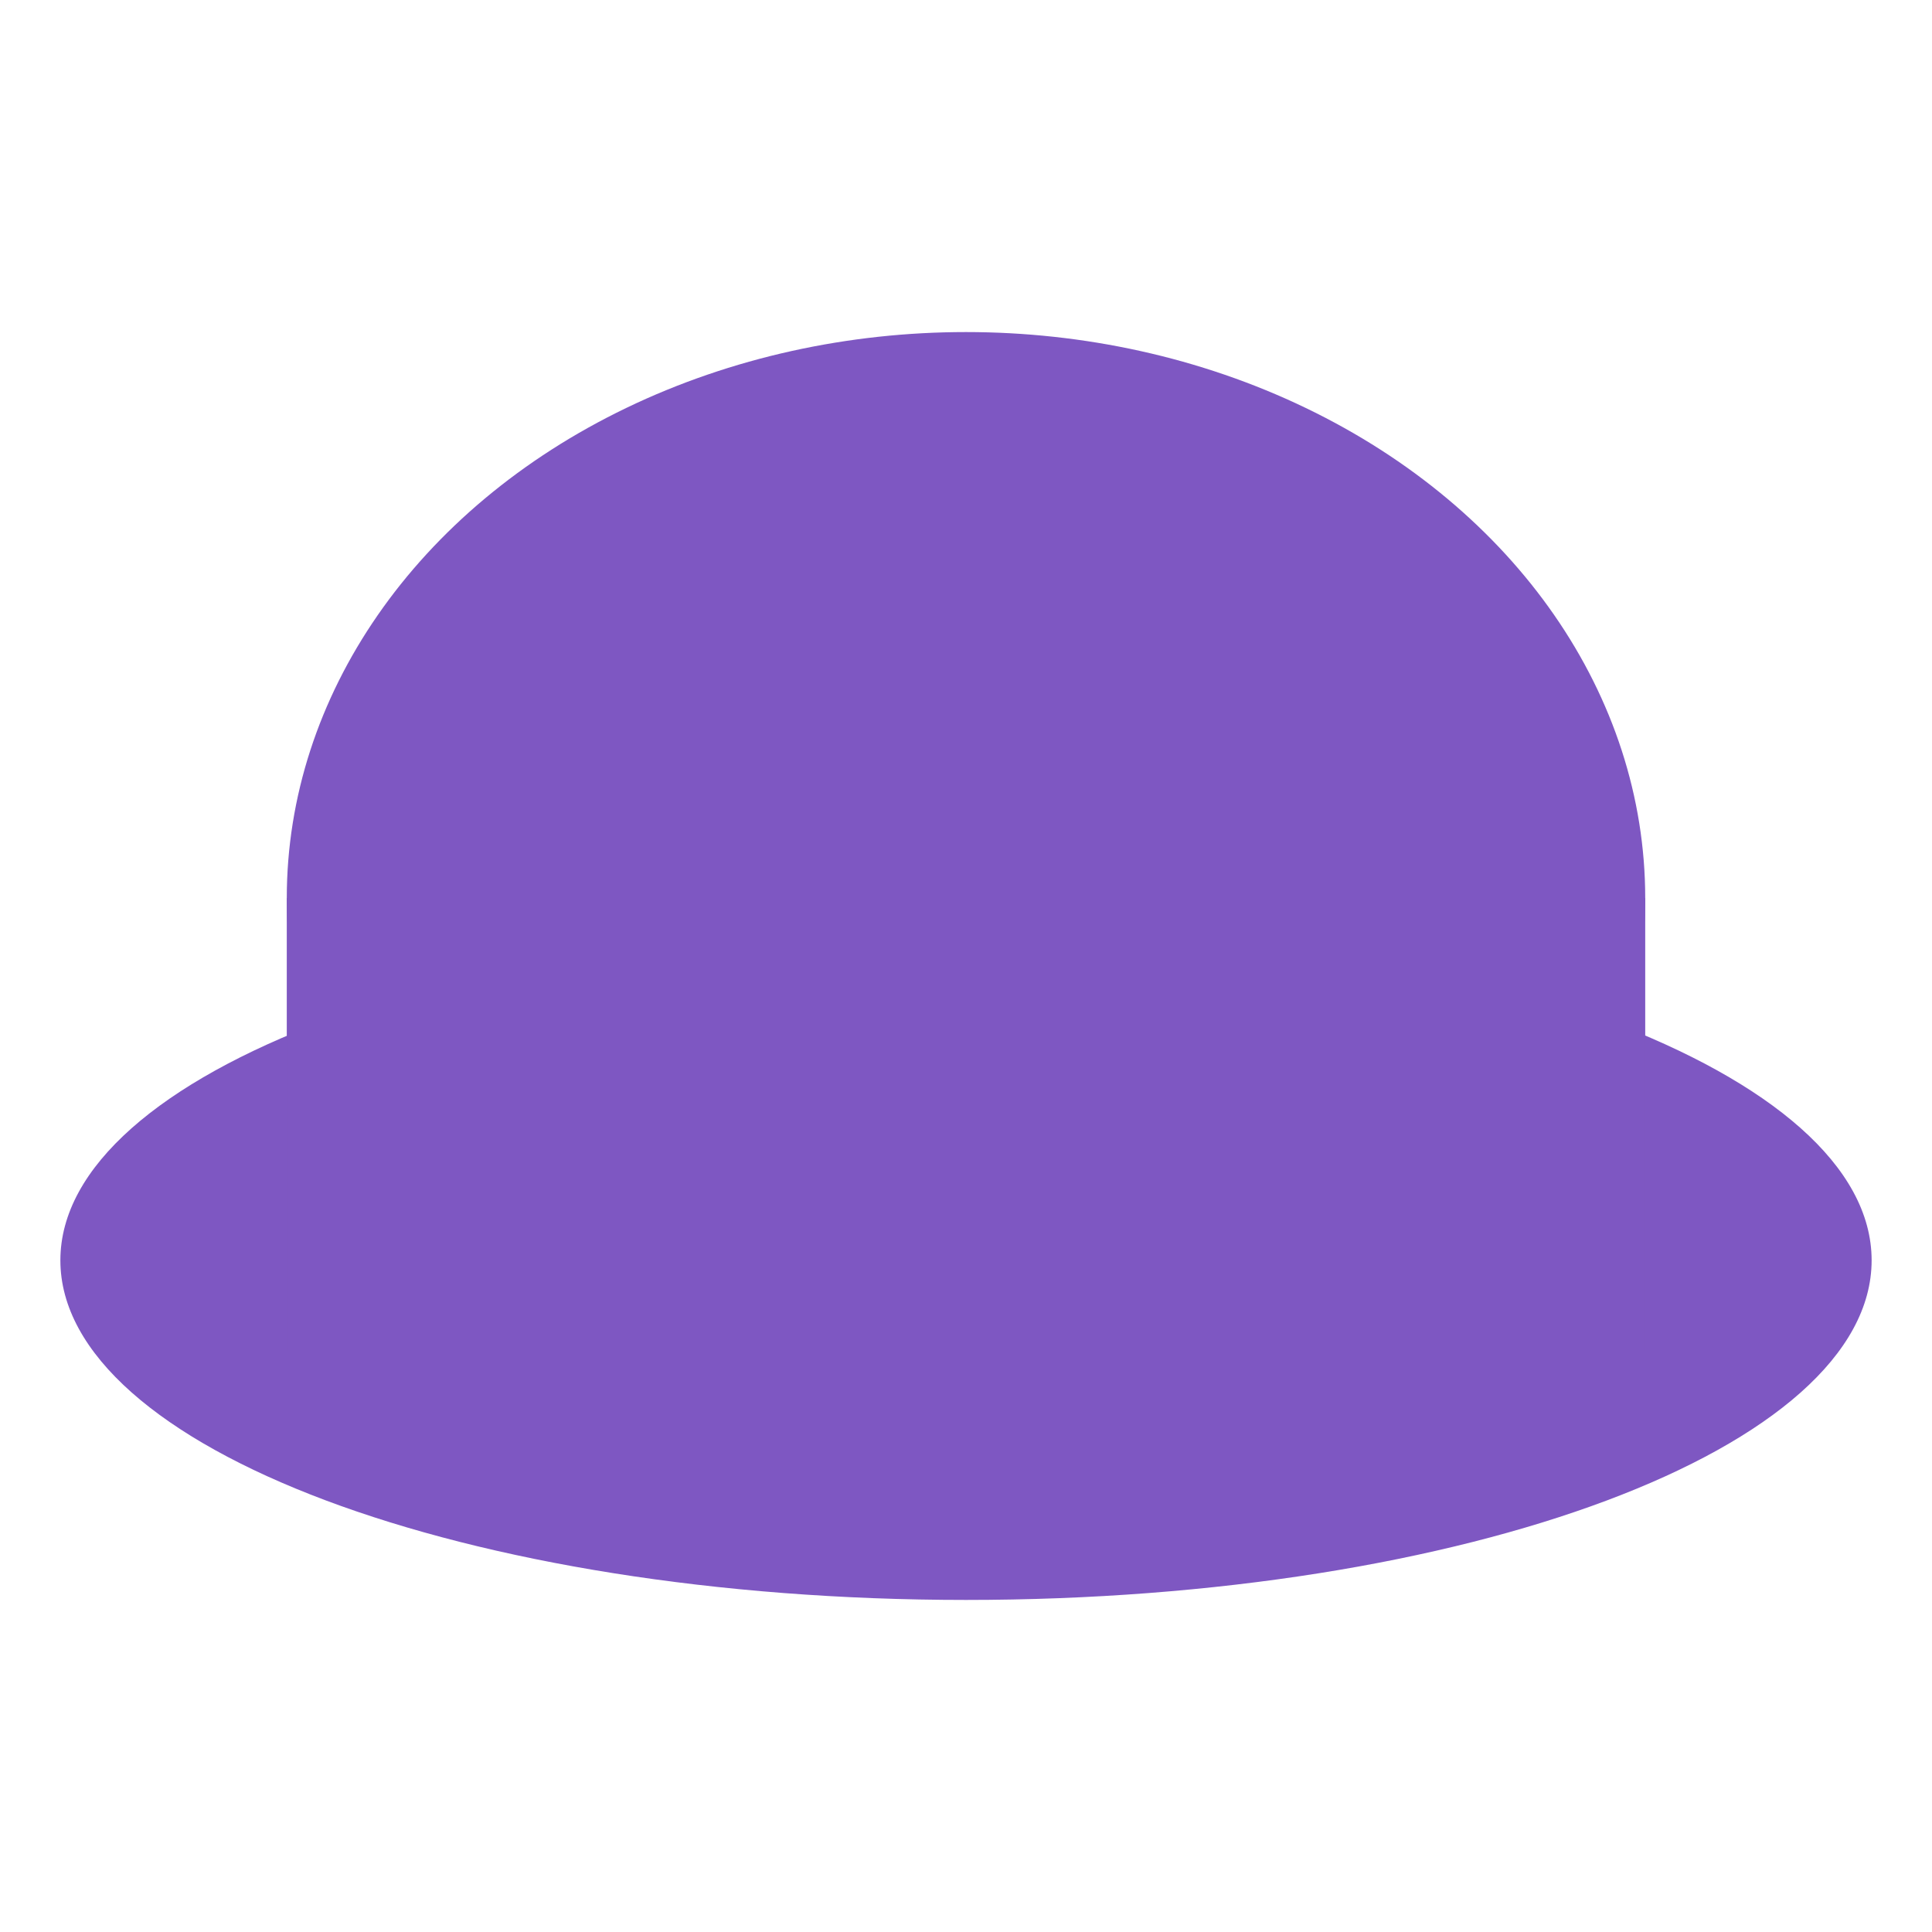
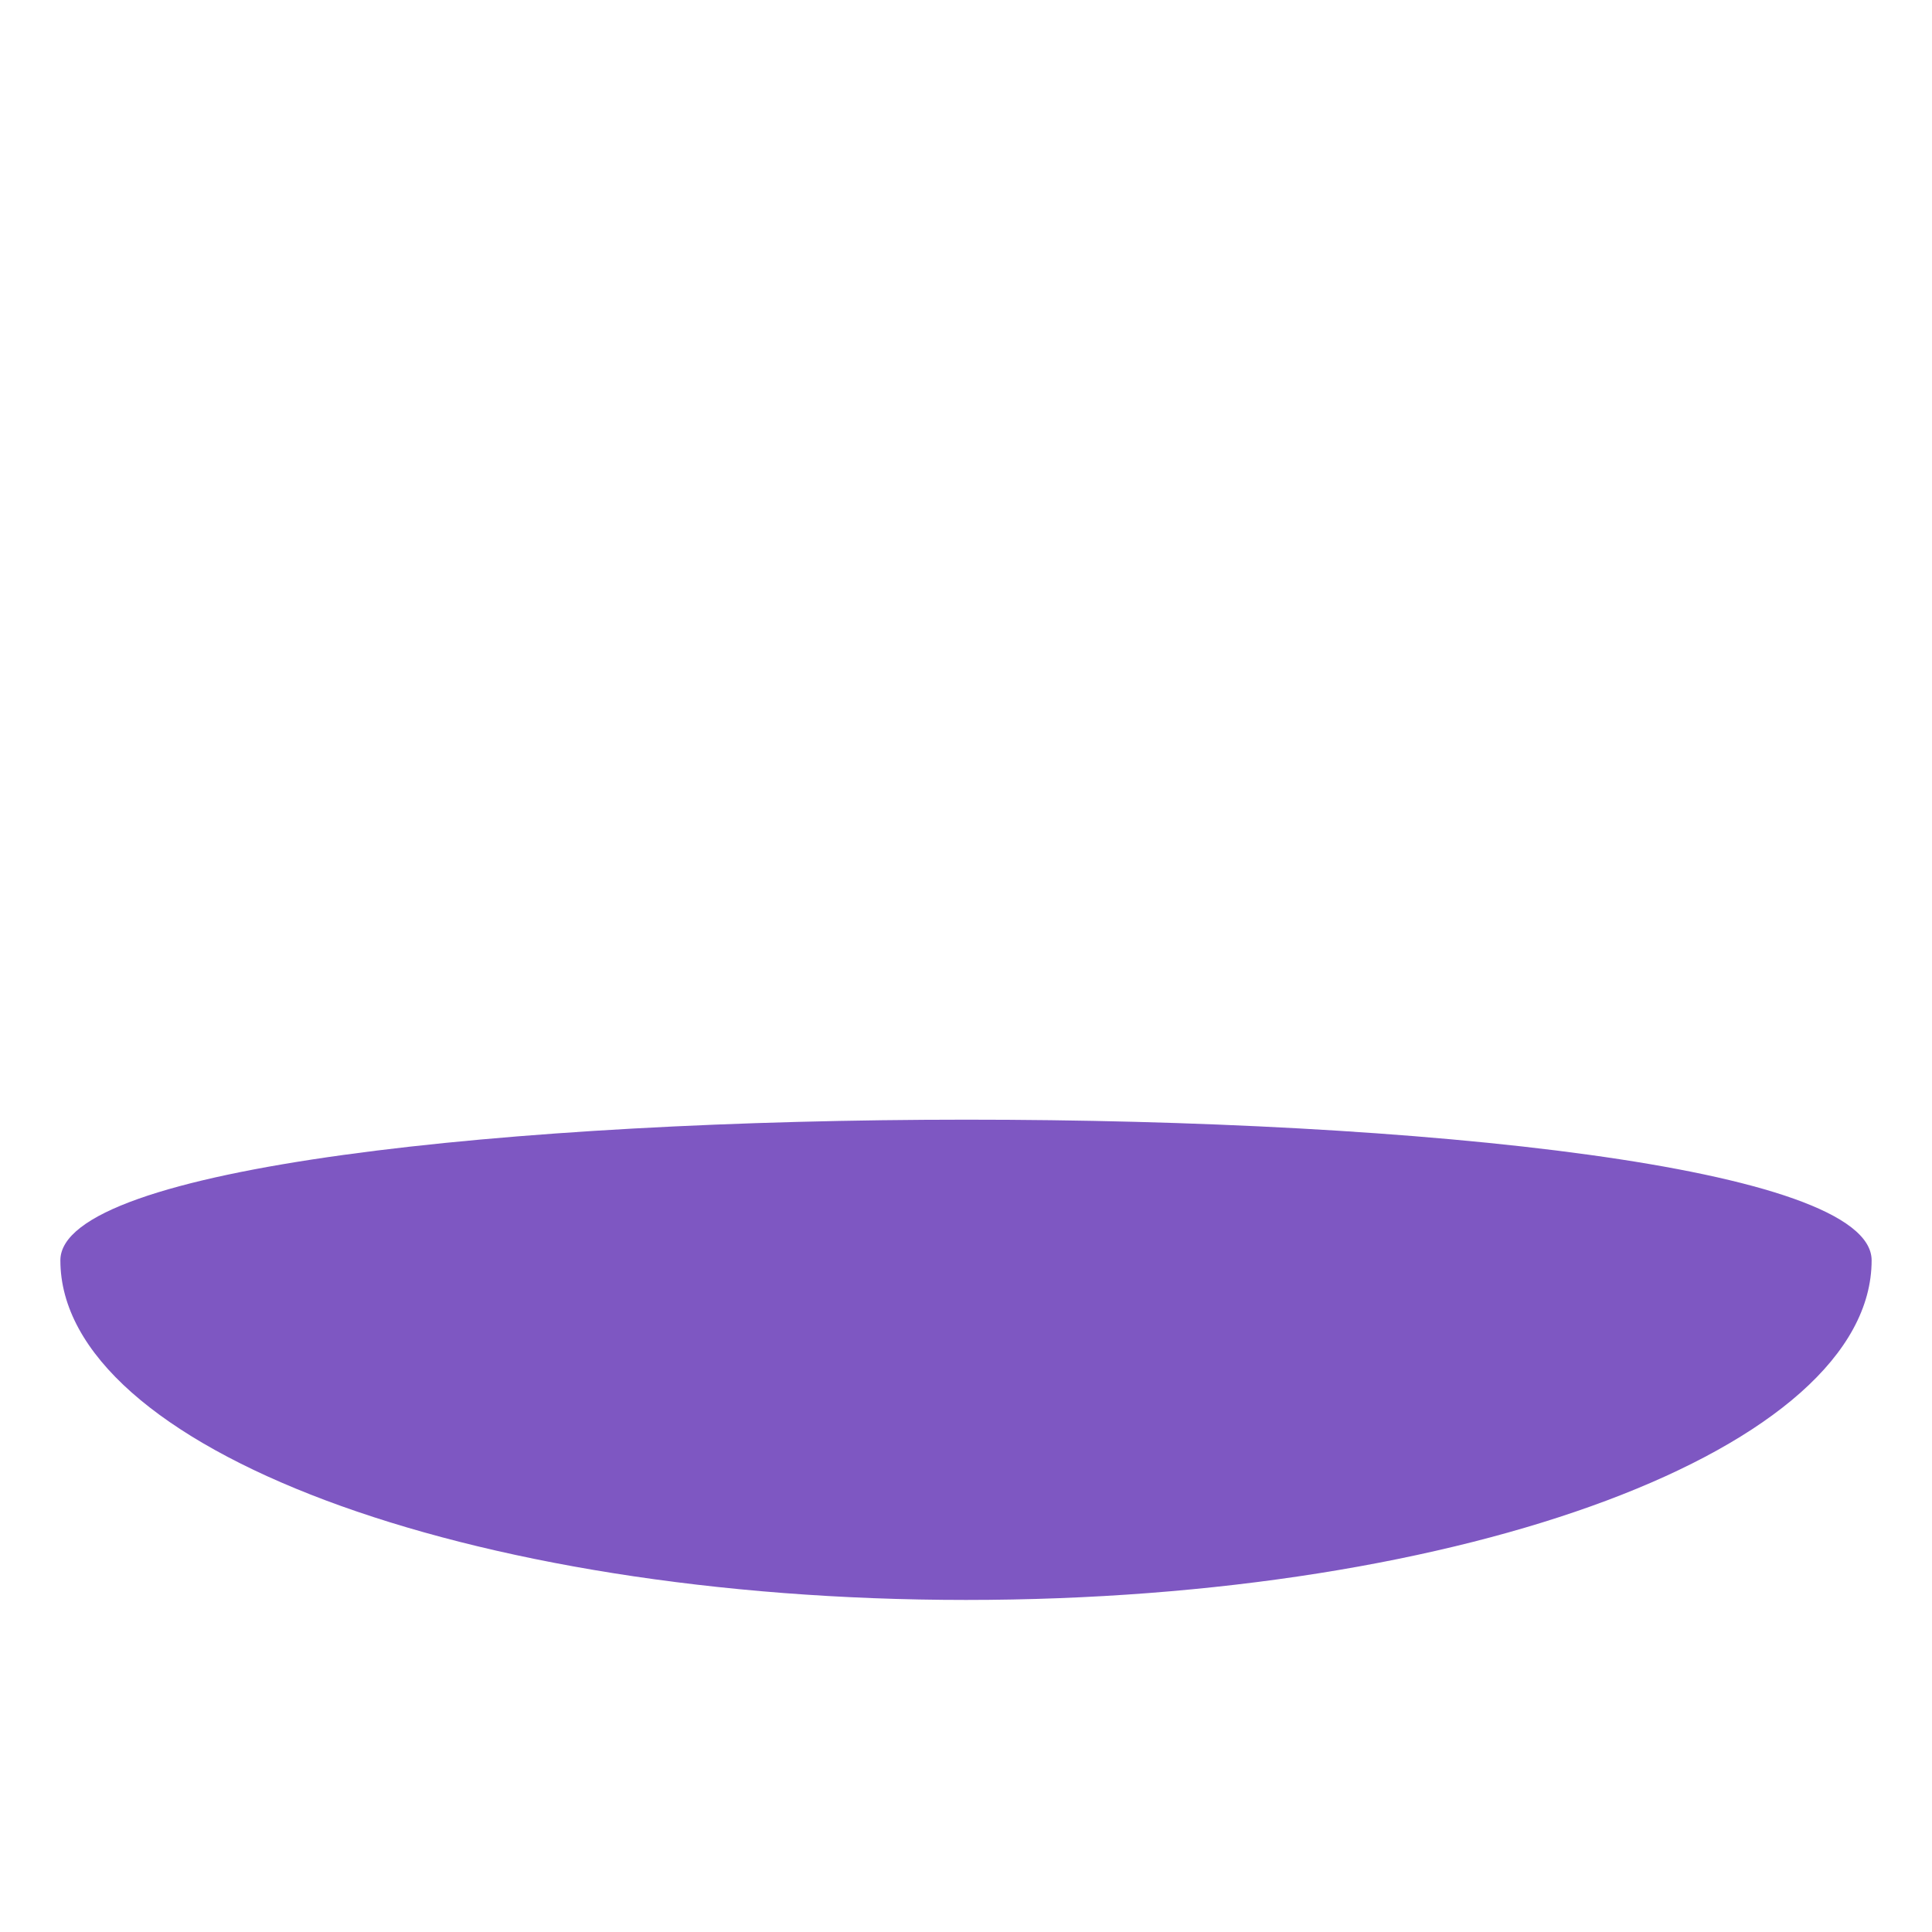
<svg xmlns="http://www.w3.org/2000/svg" width="16px" height="16px" viewBox="0 0 256 256">
  <g fill="#7E57C2" data-iconColor="Alfred">
-     <ellipse cx="128" cy="119" rx="90" ry="75" />
-     <path fill-rule="evenodd" d="M128,212c66.3,0,120-20.1,120-45s-53.7-45-120-45S8,142.2,8,167,61.7,212,128,212Z" />
-     <rect x="38" y="119" width="180" height="60" />
+     <path fill-rule="evenodd" d="M128,212c66.3,0,120-20.1,120-45S8,142.2,8,167,61.7,212,128,212Z" />
  </g>
</svg>